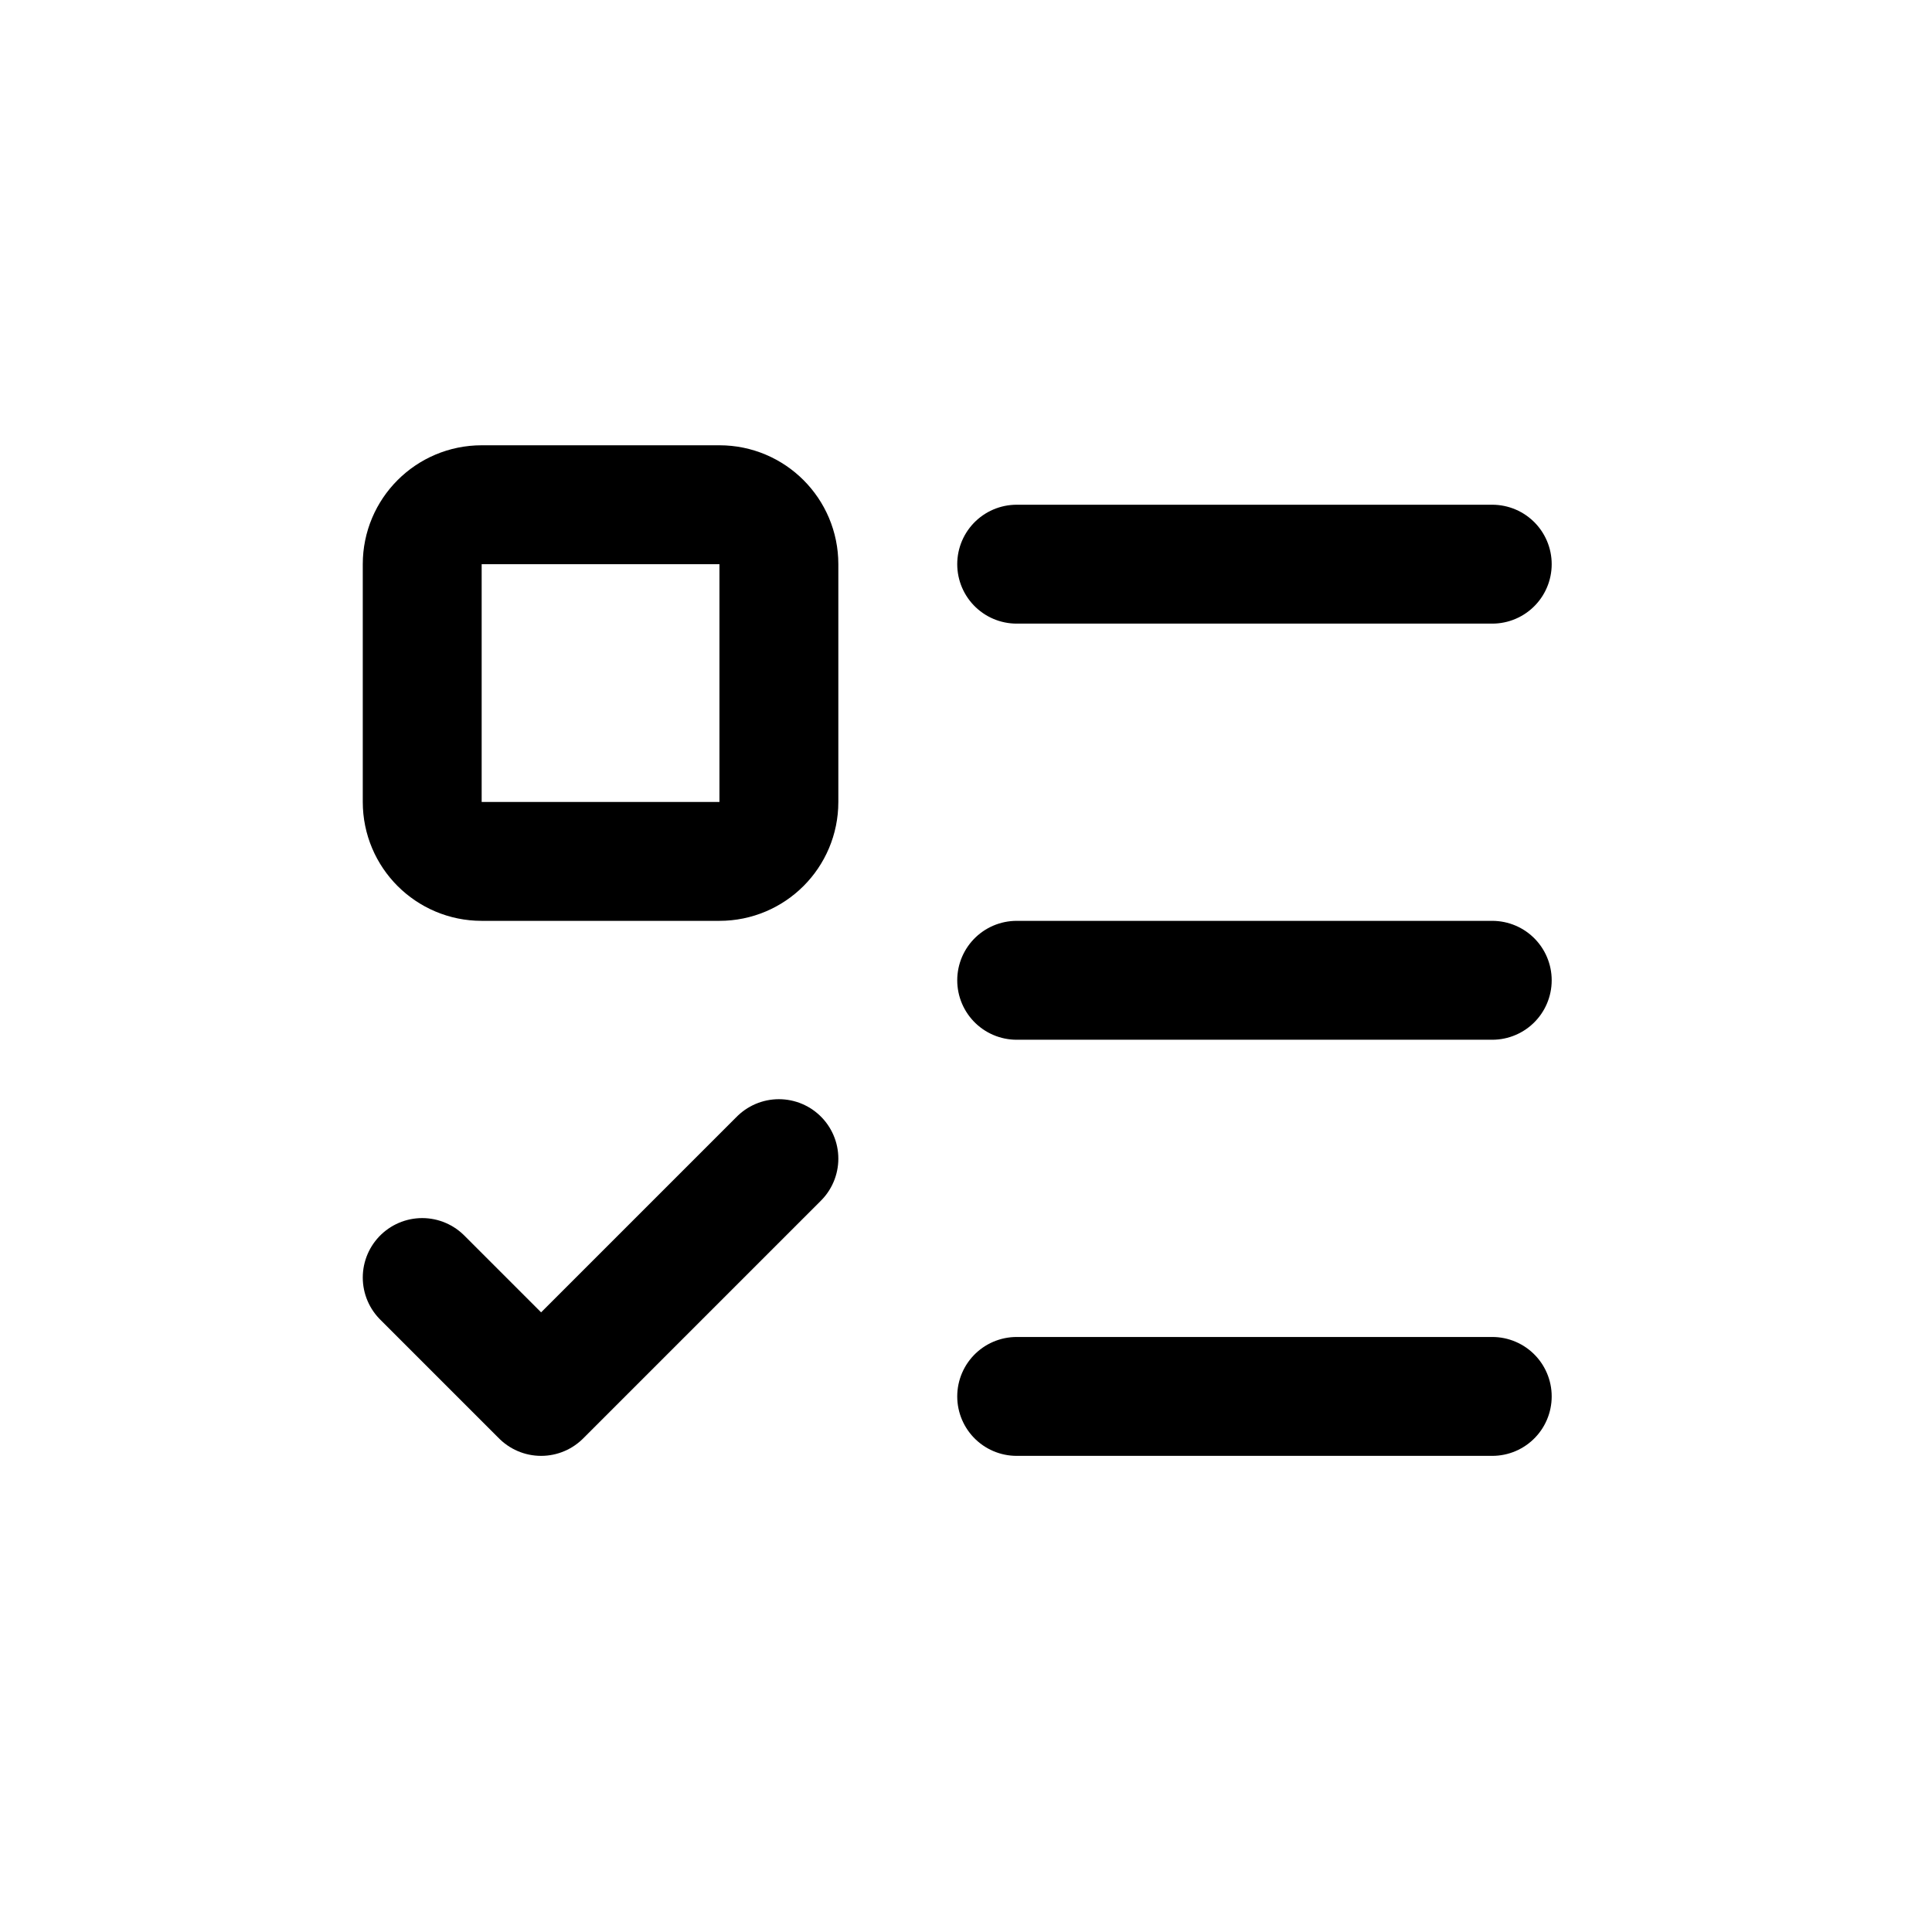
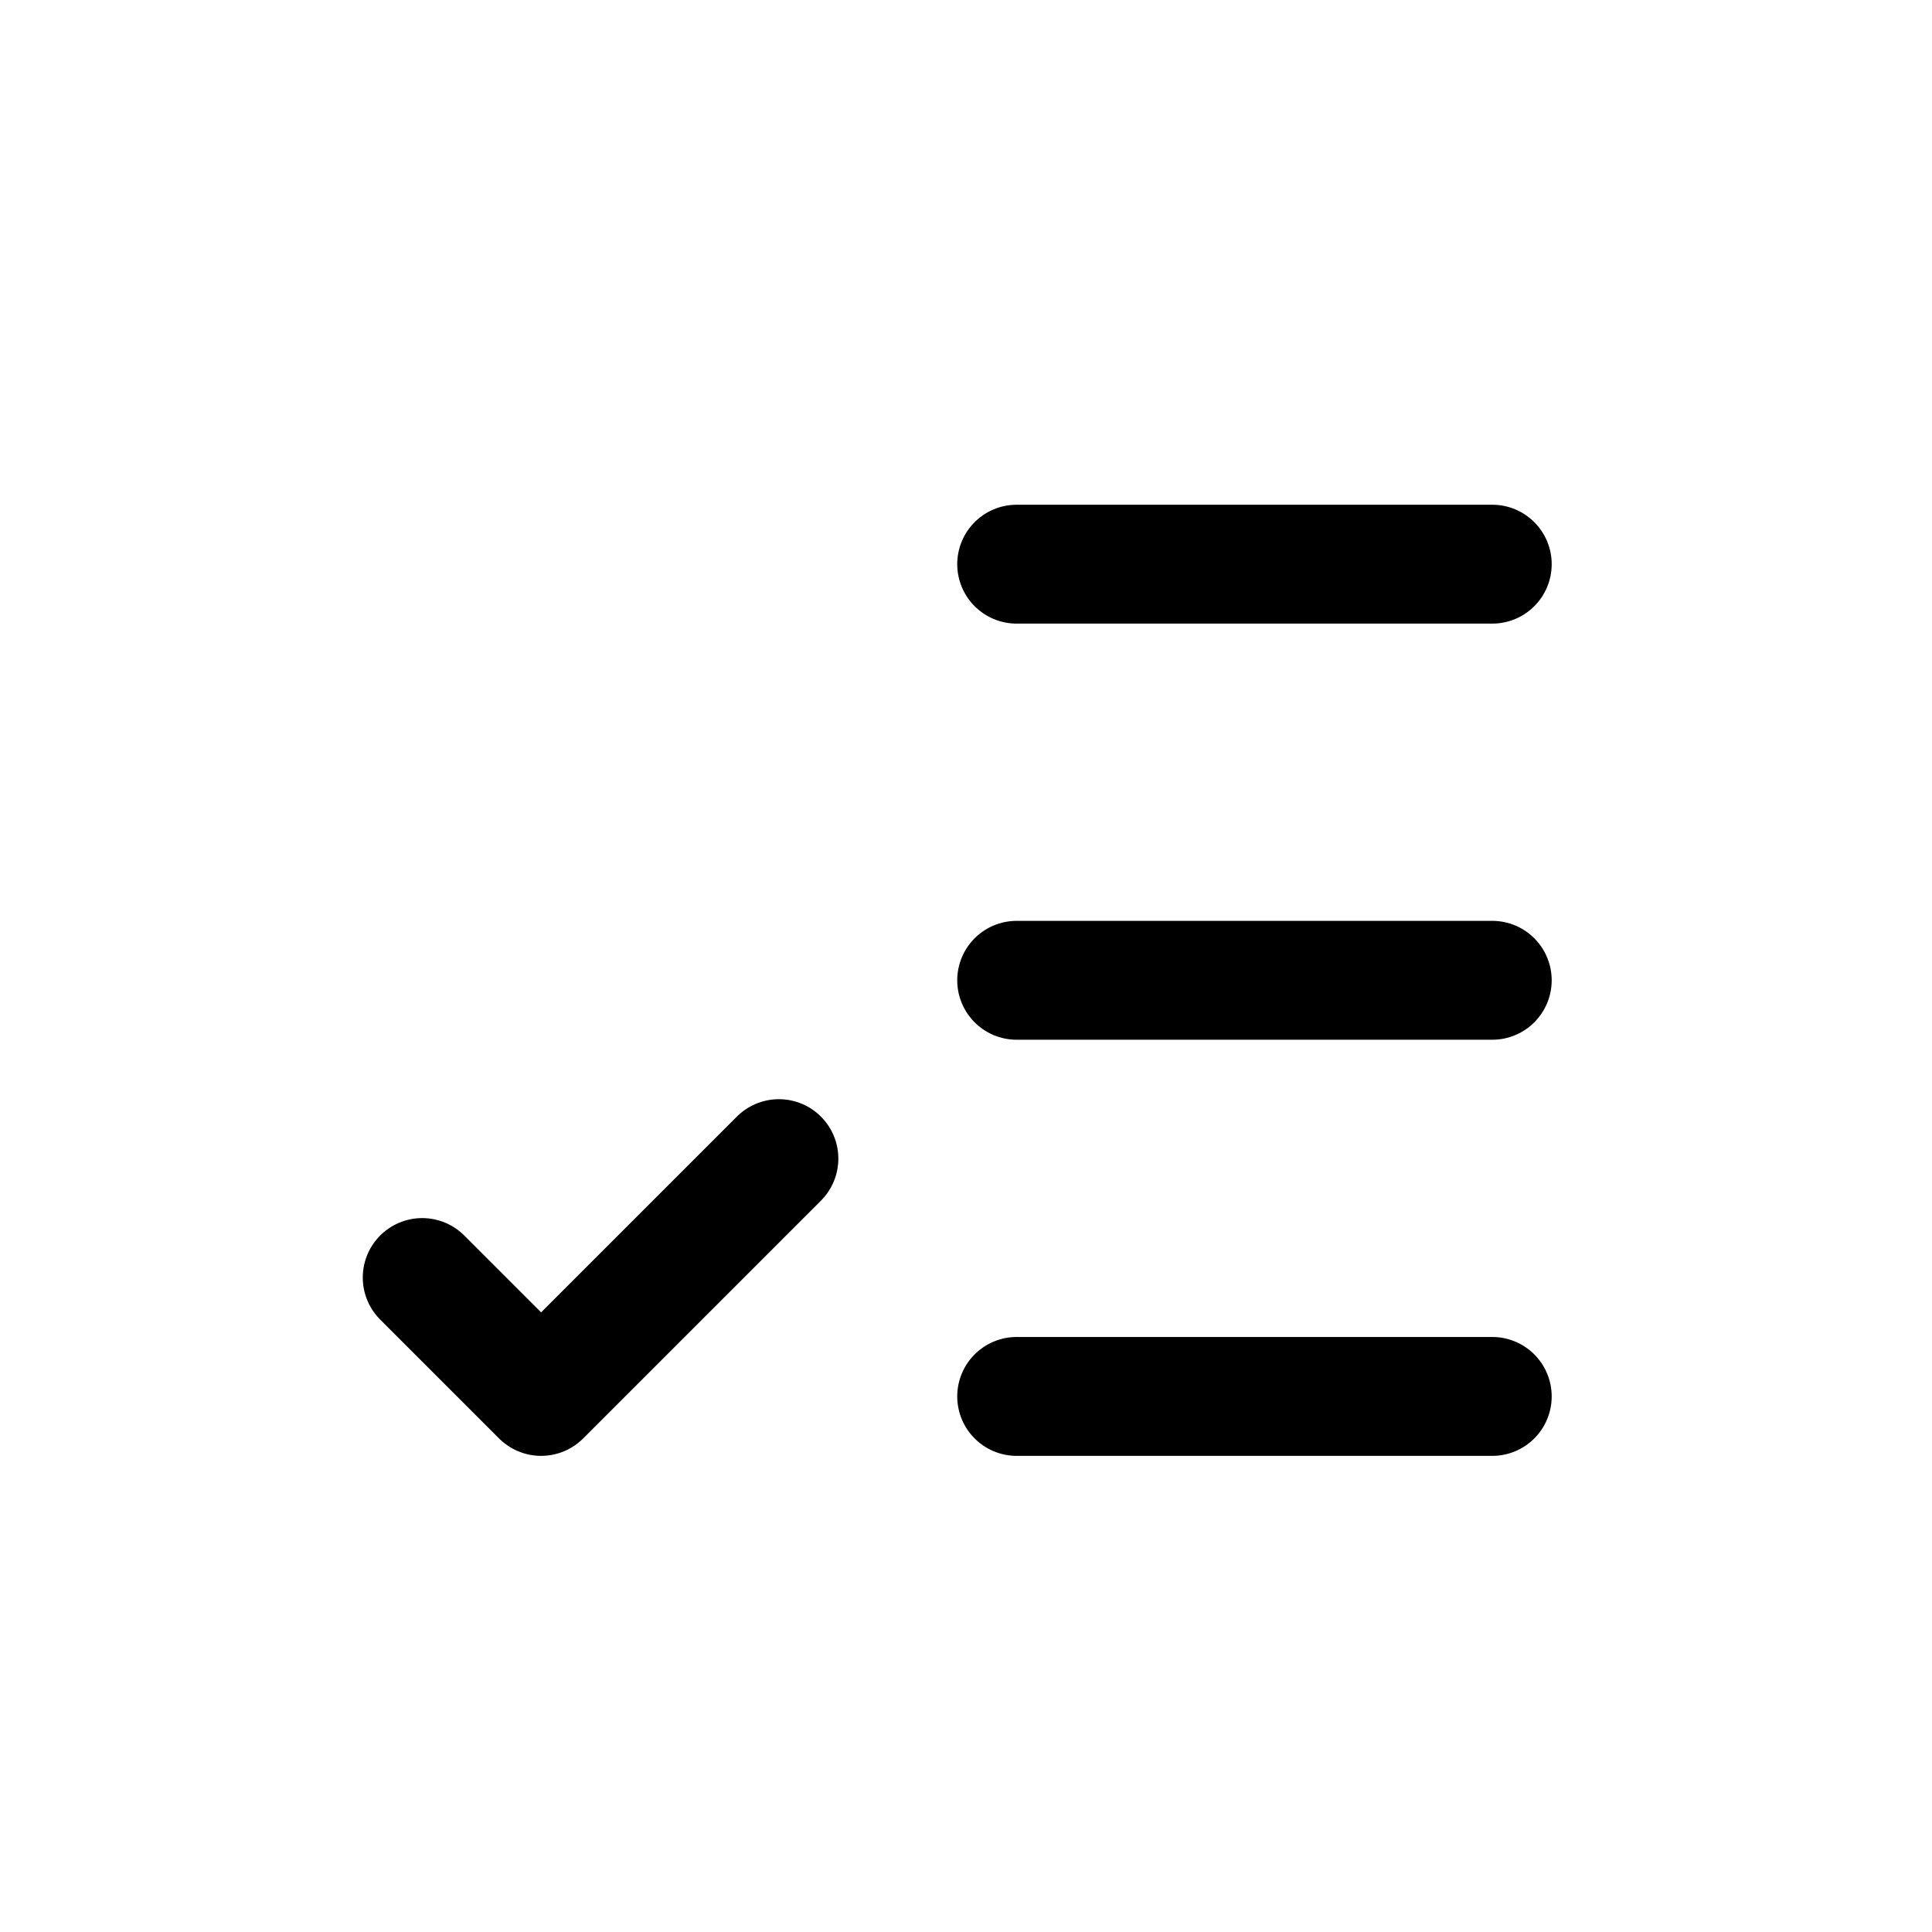
<svg xmlns="http://www.w3.org/2000/svg" width="65" height="65" viewBox="0 0 65 65" fill="none">
  <path d="M34.205 18.981H50.205M34.205 32.981H50.205M34.205 46.981H50.205M14.205 42.981L18.205 46.981L26.205 38.981" stroke="black" stroke-width="4" stroke-linecap="round" stroke-linejoin="round" />
-   <path d="M24.205 16.981H16.205C15.101 16.981 14.205 17.877 14.205 18.981V26.981C14.205 28.086 15.101 28.981 16.205 28.981H24.205C25.31 28.981 26.205 28.086 26.205 26.981V18.981C26.205 17.877 25.31 16.981 24.205 16.981Z" stroke="black" stroke-width="4" stroke-linecap="round" stroke-linejoin="round" />
</svg>